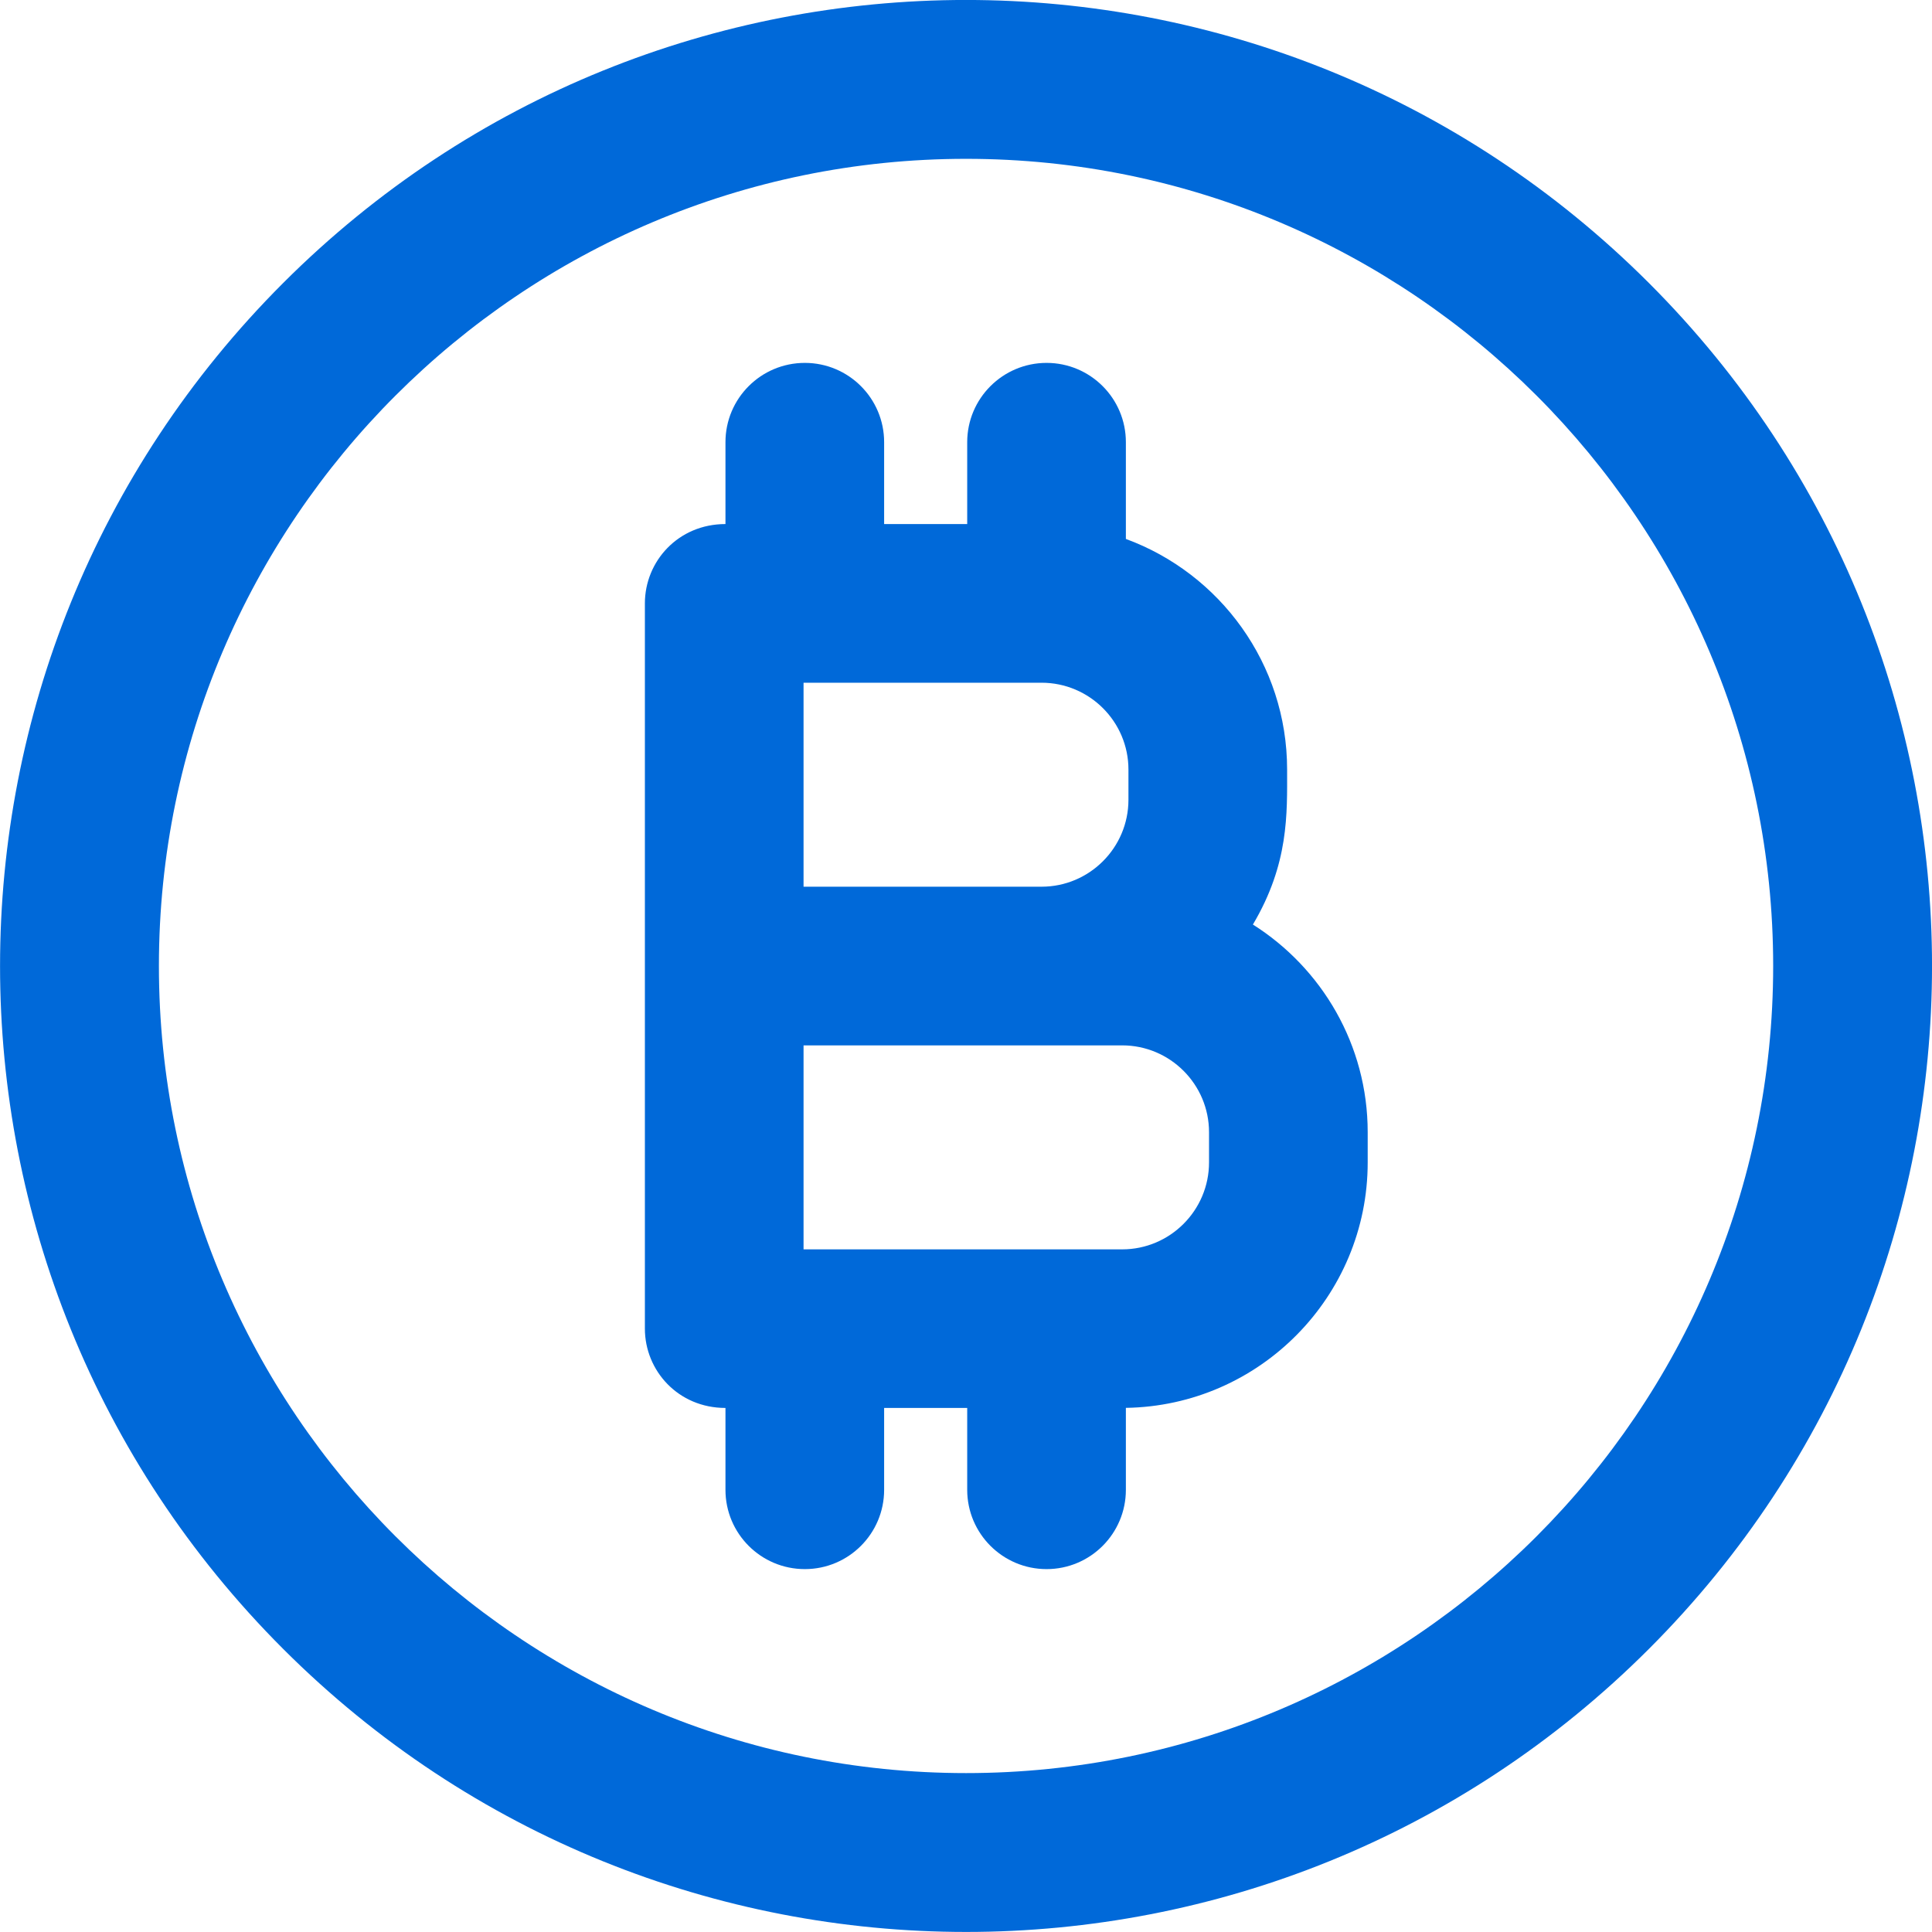
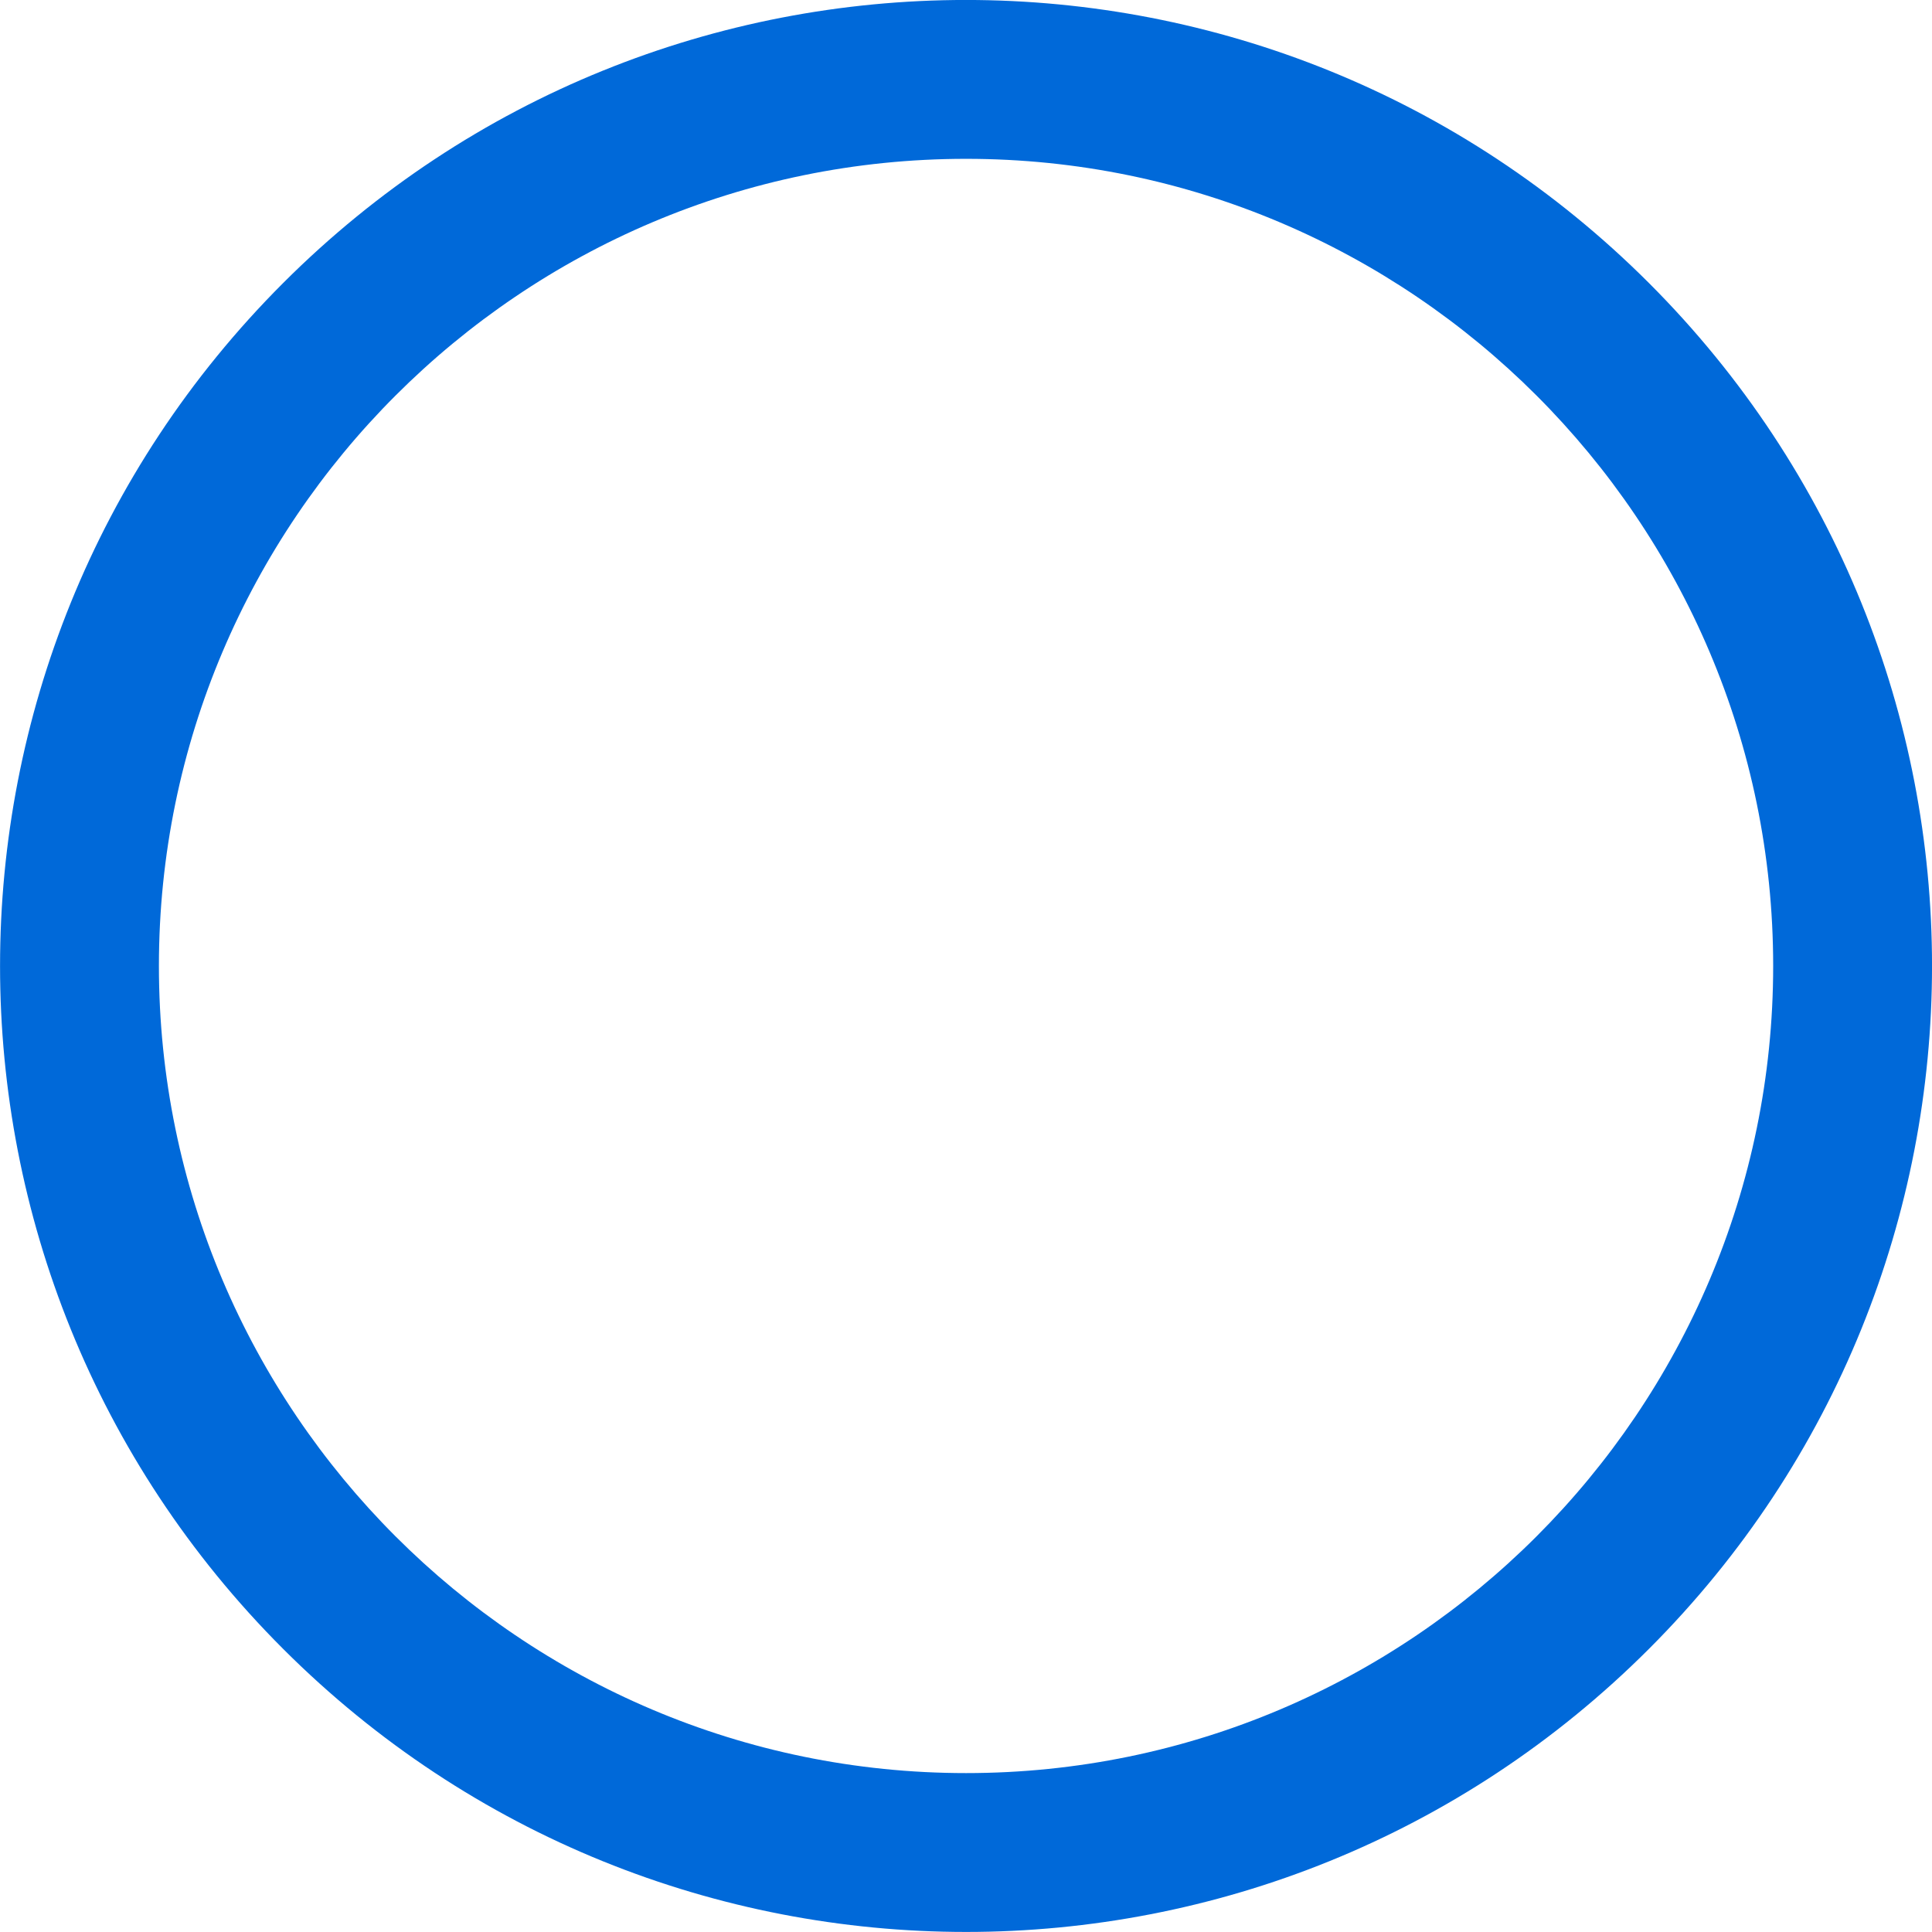
<svg xmlns="http://www.w3.org/2000/svg" width="24" height="24" viewBox="0 0 24 24" fill="none">
  <path d="M20.484 3.516C15.795 -1.172 8.206 -1.173 3.517 3.516C-1.171 8.205 -1.172 15.794 3.517 20.483C8.206 25.171 15.795 25.172 20.484 20.483C25.172 15.794 25.173 8.205 20.484 3.516ZM12.001 22.026C6.472 22.026 1.974 17.528 1.974 11.999C1.974 6.471 6.472 1.973 12.001 1.973C17.529 1.973 22.027 6.471 22.027 11.999C22.027 17.528 17.529 22.026 12.001 22.026Z" fill="#0069d9" />
-   <path d="M15.564 11.485C16.013 10.728 15.989 10.108 15.989 9.56C15.989 8.246 15.154 7.124 13.986 6.695V5.493C13.986 4.949 13.545 4.508 13.001 4.508C12.457 4.508 12.015 4.949 12.015 5.493V6.51H10.983V5.493C10.983 4.949 10.542 4.508 9.998 4.508C9.453 4.508 9.012 4.949 9.012 5.493V6.51C8.425 6.51 8.011 6.973 8.011 7.495V16.505C8.011 17.027 8.425 17.49 9.012 17.49V18.507C9.012 19.051 9.453 19.492 9.998 19.492C10.542 19.492 10.983 19.051 10.983 18.507V17.49H12.015V18.507C12.015 19.051 12.457 19.492 13.001 19.492C13.545 19.492 13.986 19.051 13.986 18.507V17.489C15.647 17.464 16.99 16.106 16.99 14.44V14.065C16.99 12.98 16.42 12.026 15.564 11.485ZM14.018 9.935C14.018 10.53 13.534 11.015 12.938 11.015H9.982V8.481H12.938C13.534 8.481 14.018 8.965 14.018 9.56V9.935ZM15.019 14.44C15.019 15.035 14.535 15.52 13.94 15.52H9.982V12.986H13.94C14.535 12.986 15.019 13.47 15.019 14.065V14.44Z" fill="#0069d9" />
</svg>